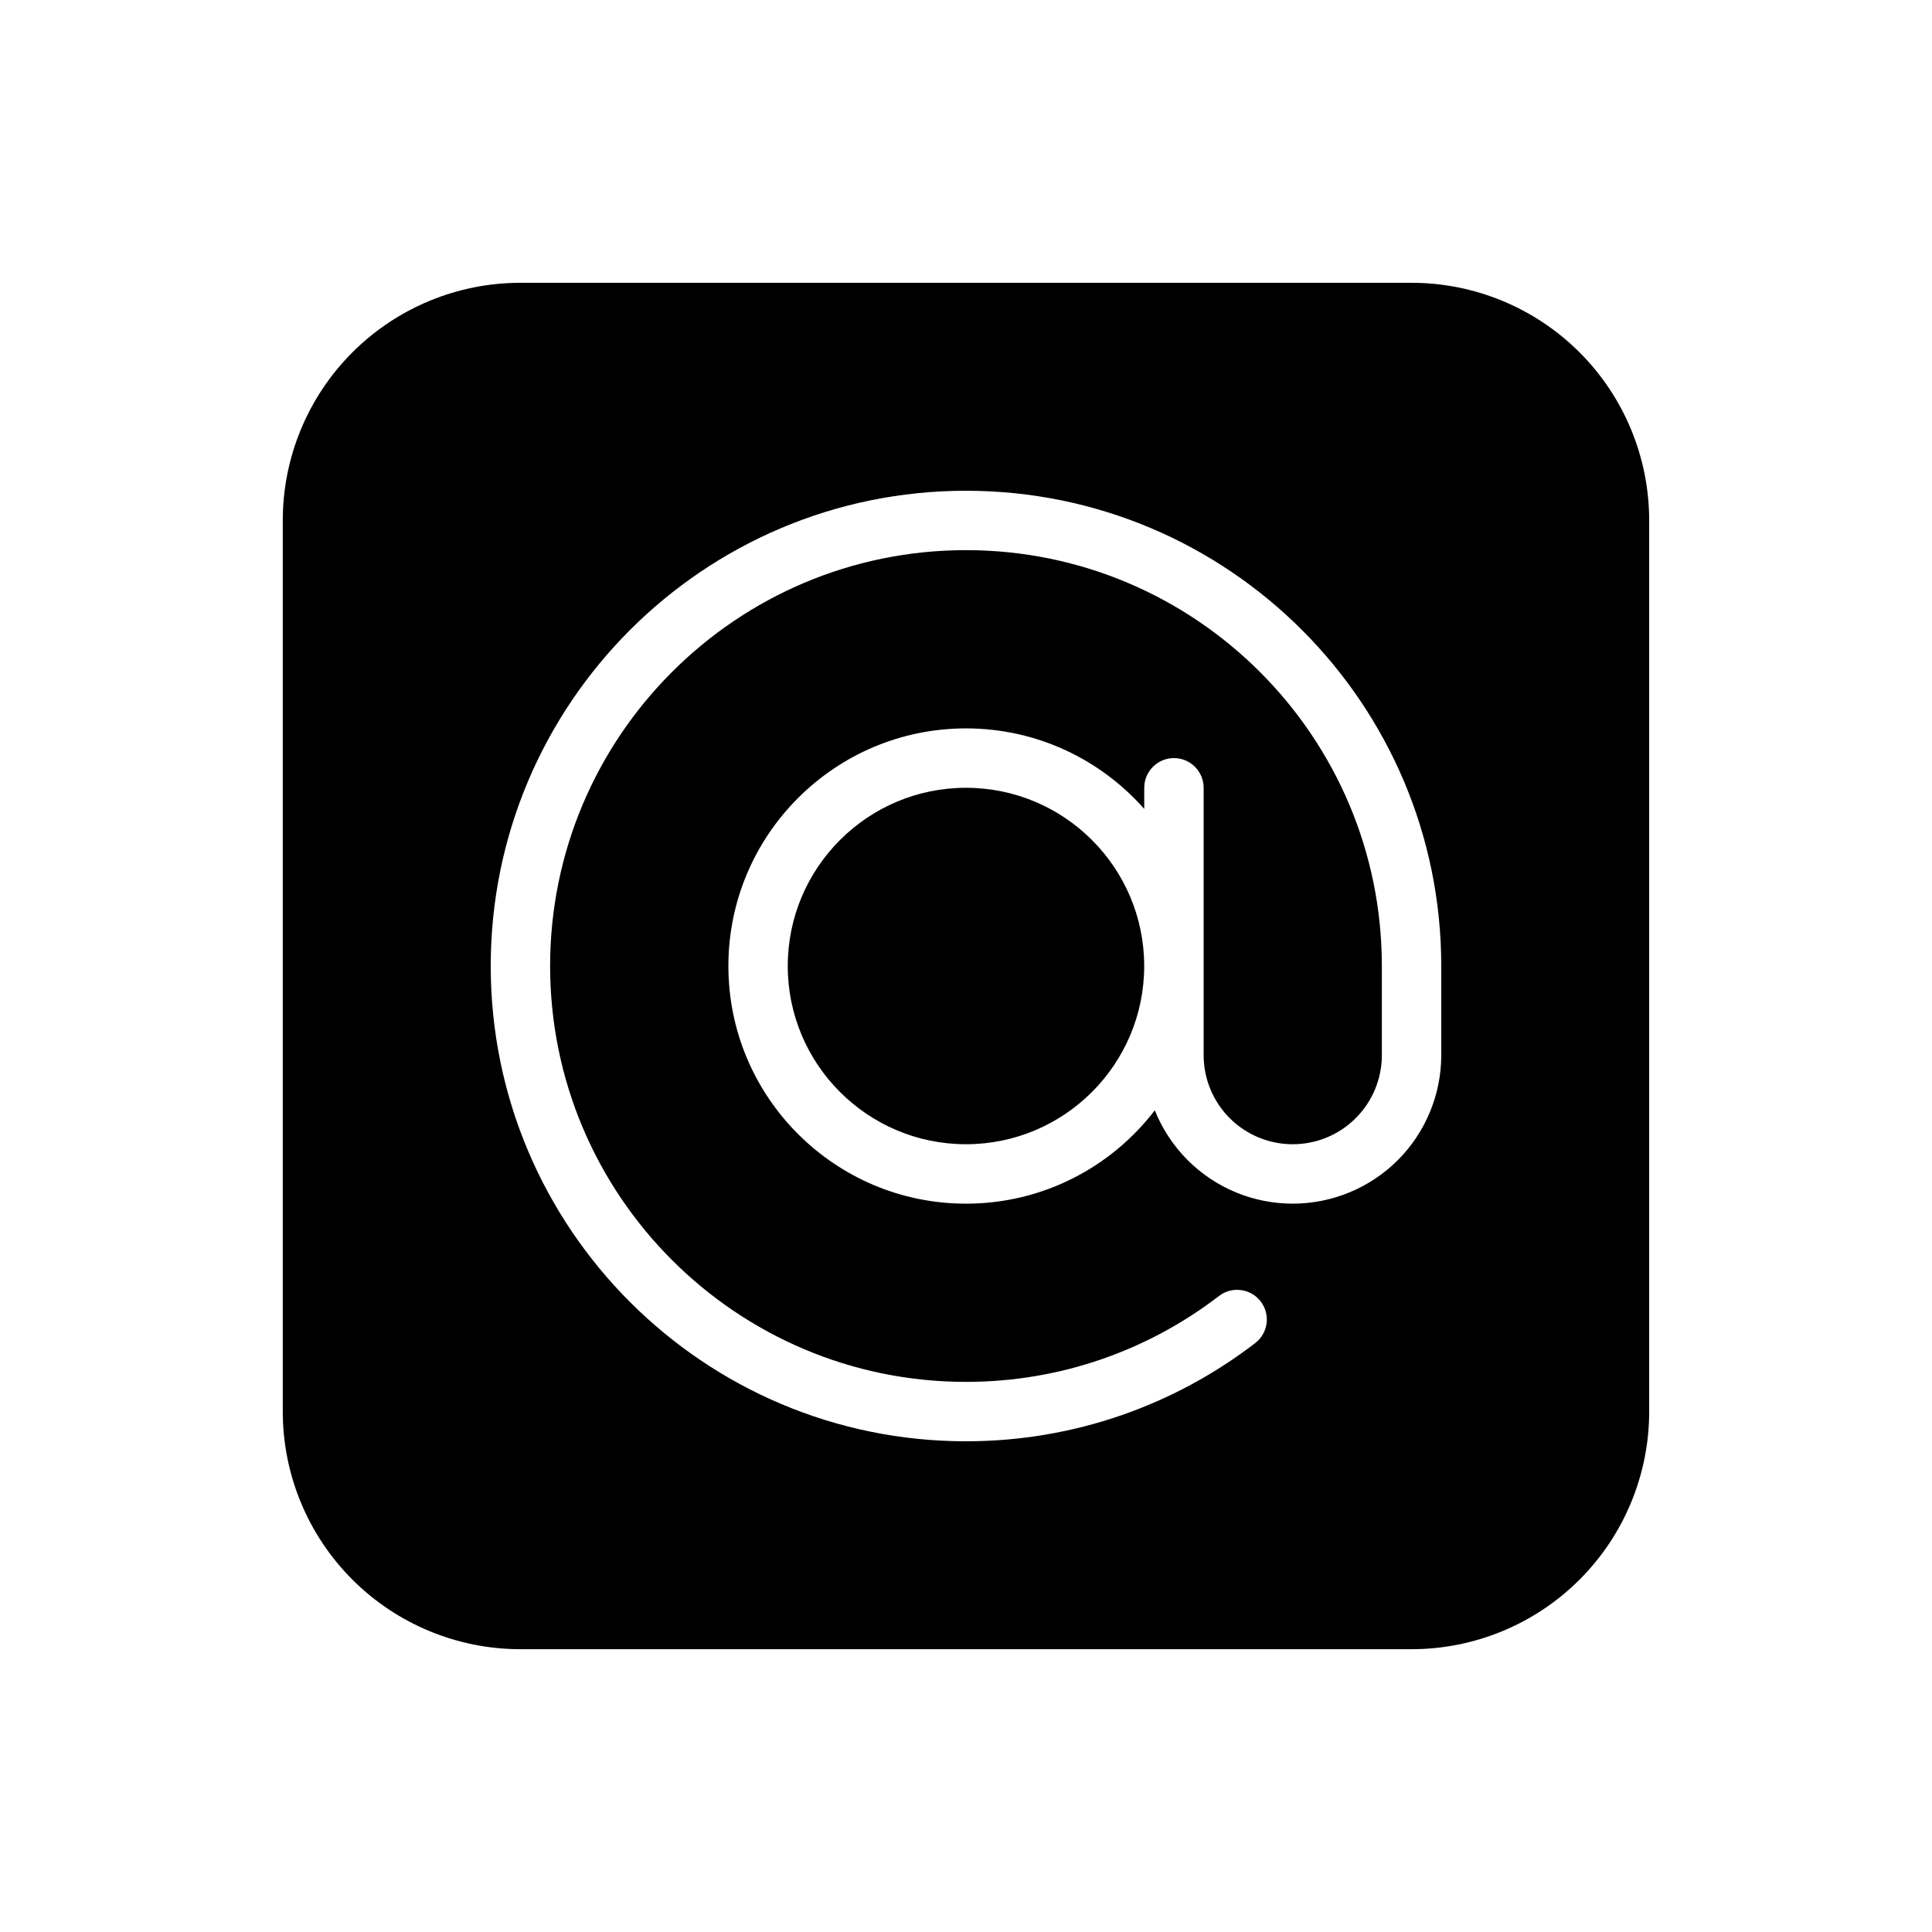
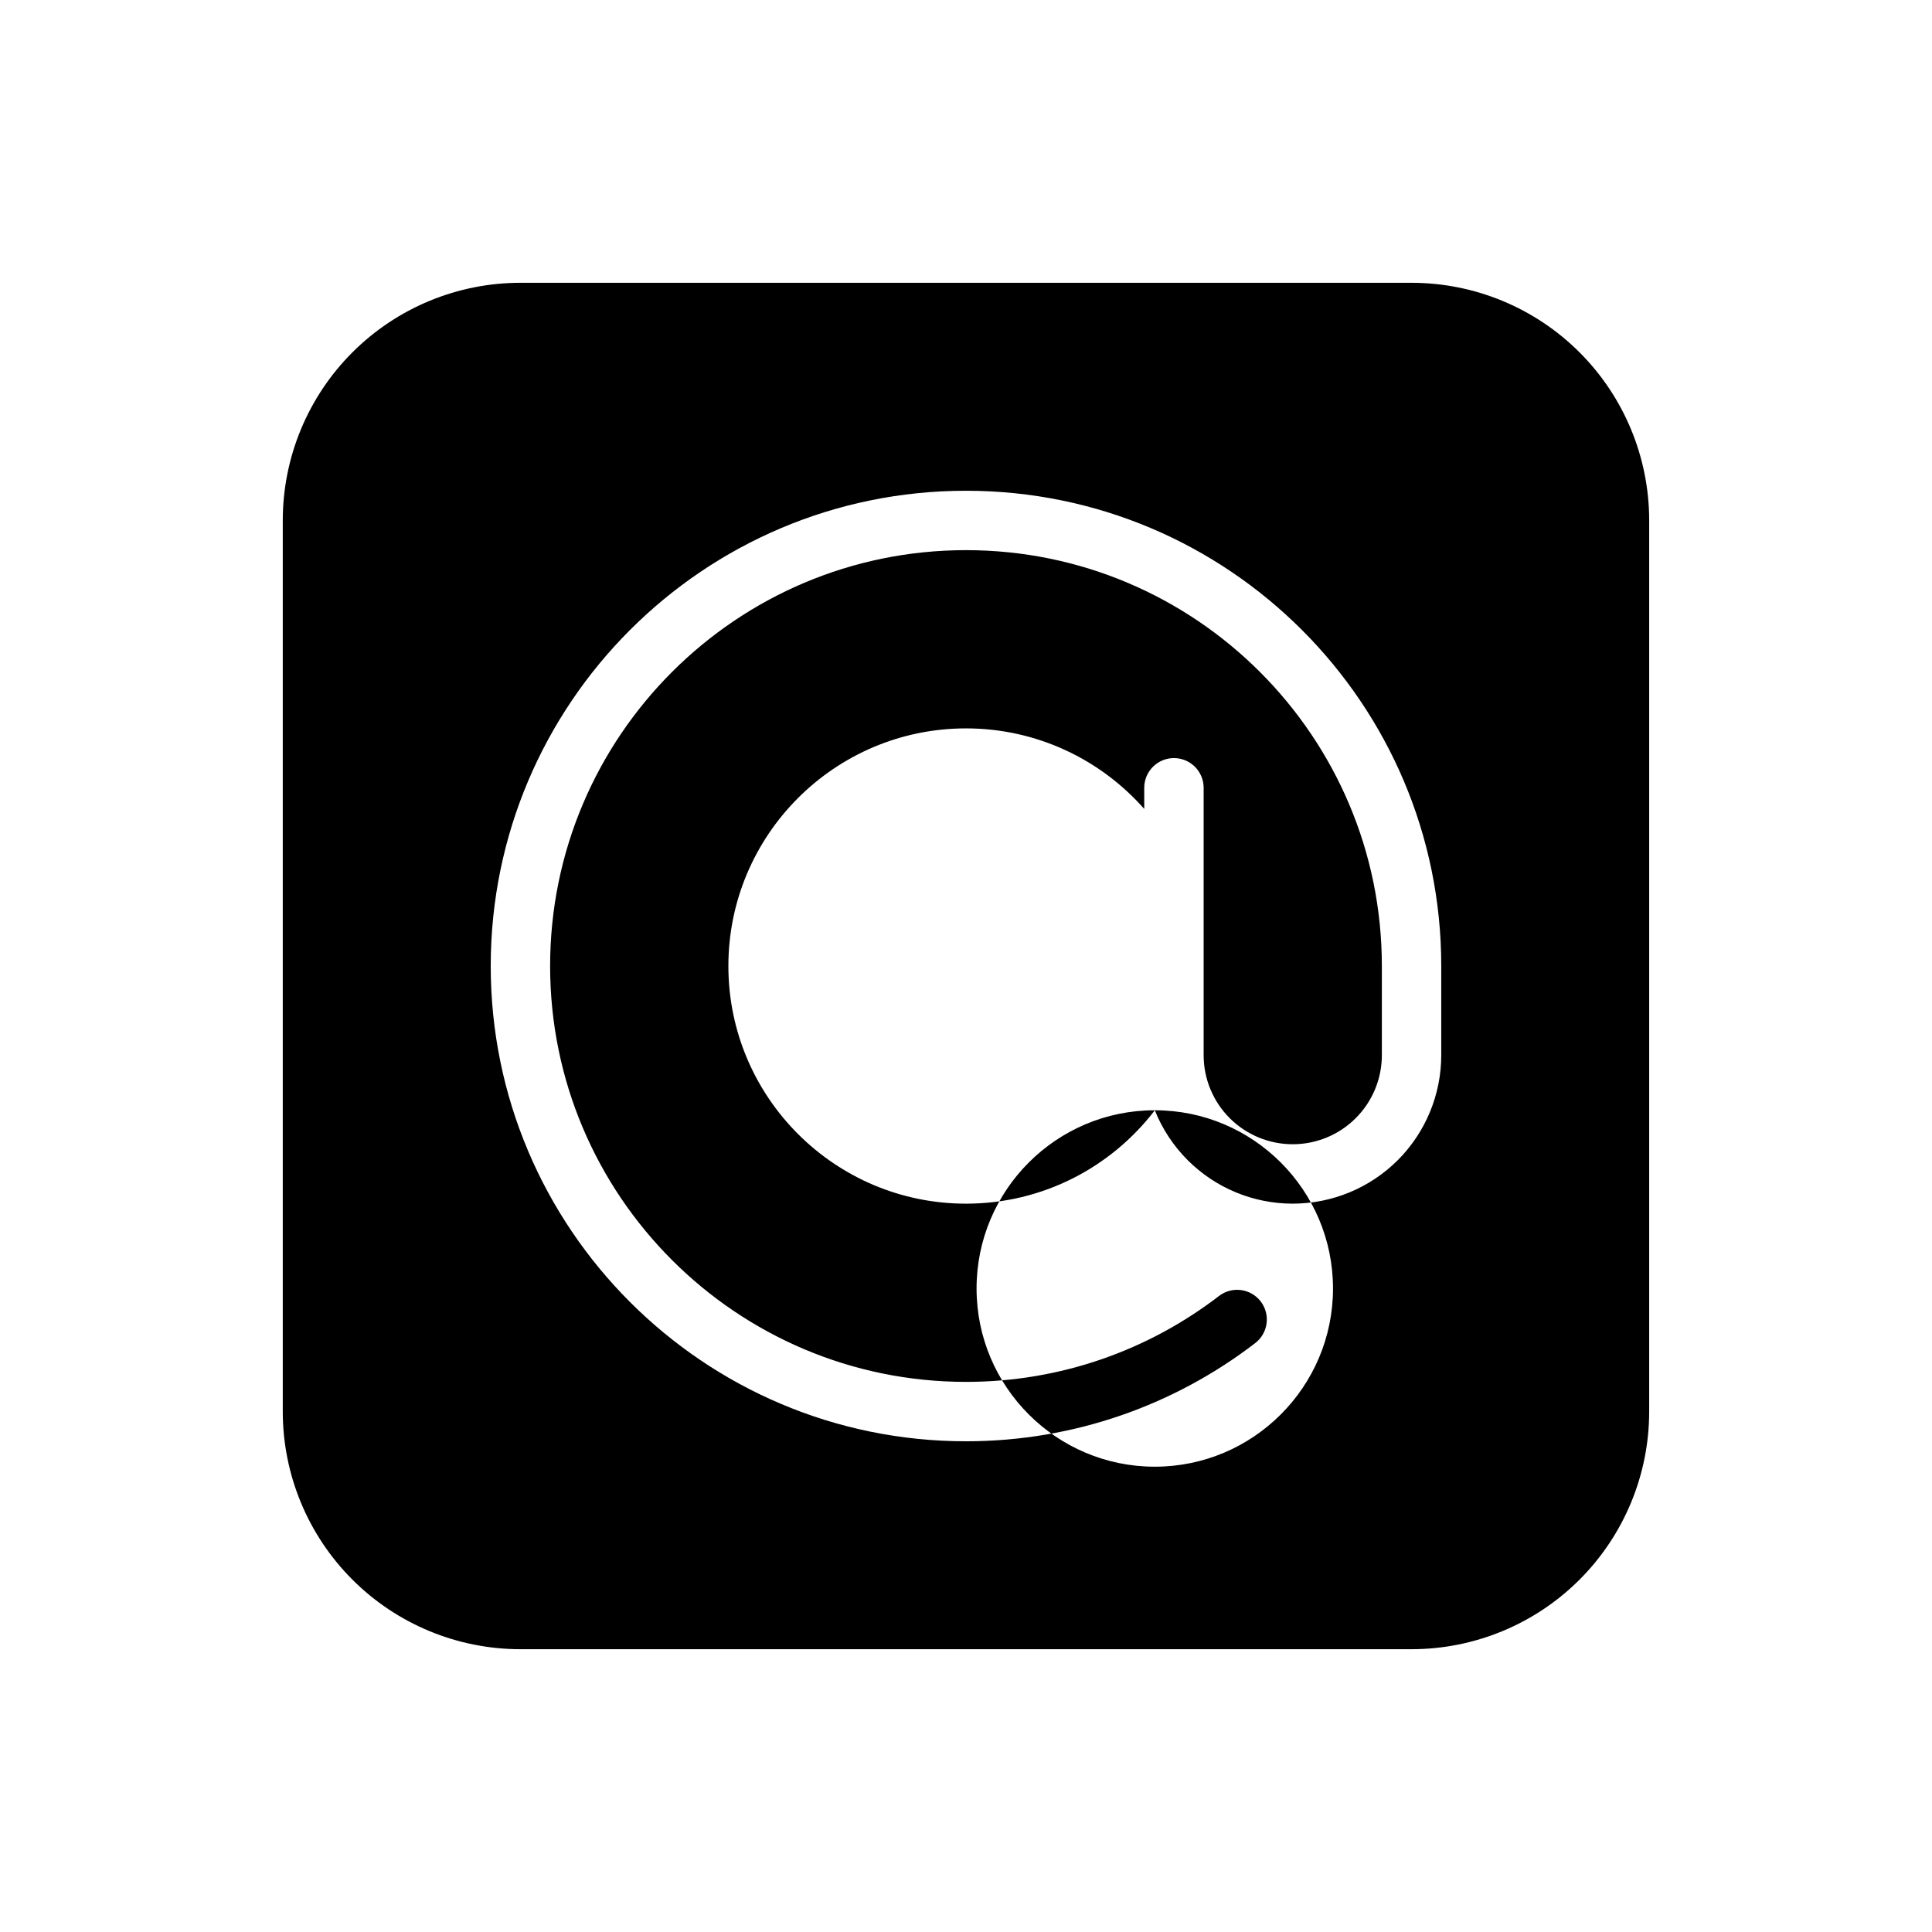
<svg xmlns="http://www.w3.org/2000/svg" fill="#000000" width="800px" height="800px" version="1.1" viewBox="144 144 512 512">
-   <path d="m581.05 281.92c0-16.703-6.637-32.723-18.445-44.531-11.809-11.809-27.828-18.445-44.531-18.445h-236.16c-16.703 0-32.723 6.637-44.531 18.445-11.809 11.809-18.445 27.828-18.445 44.531v236.16c0 16.703 6.637 32.723 18.445 44.531 11.809 11.809 27.828 18.445 44.531 18.445h236.16c16.703 0 32.723-6.637 44.531-18.445s18.445-27.828 18.445-44.531zm-131.02 156.31c1.961 4.902 4.914 9.414 8.723 13.227 7.375 7.375 17.383 11.523 27.82 11.523h0.016c10.438 0 20.453-4.148 27.836-11.523 7.375-7.383 11.523-17.398 11.523-27.836v-23.617c0-69.52-56.434-125.95-125.95-125.95-69.52 0-125.95 56.434-125.95 125.95s56.434 125.95 125.95 125.95c28.828 0 55.41-9.707 76.648-26.023 3.449-2.652 4.094-7.598 1.449-11.043-2.652-3.441-7.598-4.094-11.043-1.441-18.578 14.273-41.832 22.766-67.055 22.766-60.828 0-110.21-49.383-110.21-110.21 0-60.828 49.383-110.21 110.21-110.21 60.828 0 110.21 49.383 110.21 110.21v23.617c0 6.266-2.488 12.273-6.918 16.695-4.426 4.434-10.43 6.918-16.695 6.918h-0.016c-6.258 0-12.266-2.488-16.688-6.91-4.426-4.426-6.91-10.43-6.91-16.688v-70.863c0-4.344-3.527-7.871-7.871-7.871s-7.871 3.527-7.871 7.871v5.598c-11.547-13.082-28.434-21.34-47.23-21.34-34.754 0-62.977 28.223-62.977 62.977 0 34.754 28.223 62.977 62.977 62.977 20.387 0 38.527-9.707 50.035-24.75zm-50.035-85.457c26.062 0 47.23 21.168 47.23 47.23s-21.168 47.23-47.23 47.23-47.23-21.168-47.23-47.23 21.168-47.23 47.23-47.23z" fill-rule="evenodd" />
+   <path d="m581.05 281.92c0-16.703-6.637-32.723-18.445-44.531-11.809-11.809-27.828-18.445-44.531-18.445h-236.16c-16.703 0-32.723 6.637-44.531 18.445-11.809 11.809-18.445 27.828-18.445 44.531v236.16c0 16.703 6.637 32.723 18.445 44.531 11.809 11.809 27.828 18.445 44.531 18.445h236.16c16.703 0 32.723-6.637 44.531-18.445s18.445-27.828 18.445-44.531zm-131.02 156.31c1.961 4.902 4.914 9.414 8.723 13.227 7.375 7.375 17.383 11.523 27.82 11.523h0.016c10.438 0 20.453-4.148 27.836-11.523 7.375-7.383 11.523-17.398 11.523-27.836v-23.617c0-69.52-56.434-125.95-125.95-125.95-69.52 0-125.95 56.434-125.95 125.95s56.434 125.95 125.95 125.95c28.828 0 55.41-9.707 76.648-26.023 3.449-2.652 4.094-7.598 1.449-11.043-2.652-3.441-7.598-4.094-11.043-1.441-18.578 14.273-41.832 22.766-67.055 22.766-60.828 0-110.21-49.383-110.21-110.21 0-60.828 49.383-110.21 110.21-110.21 60.828 0 110.21 49.383 110.21 110.21v23.617c0 6.266-2.488 12.273-6.918 16.695-4.426 4.434-10.43 6.918-16.695 6.918h-0.016c-6.258 0-12.266-2.488-16.688-6.91-4.426-4.426-6.91-10.43-6.91-16.688v-70.863c0-4.344-3.527-7.871-7.871-7.871s-7.871 3.527-7.871 7.871v5.598c-11.547-13.082-28.434-21.34-47.23-21.34-34.754 0-62.977 28.223-62.977 62.977 0 34.754 28.223 62.977 62.977 62.977 20.387 0 38.527-9.707 50.035-24.75zc26.062 0 47.23 21.168 47.23 47.23s-21.168 47.23-47.23 47.23-47.23-21.168-47.23-47.23 21.168-47.23 47.23-47.23z" fill-rule="evenodd" />
</svg>